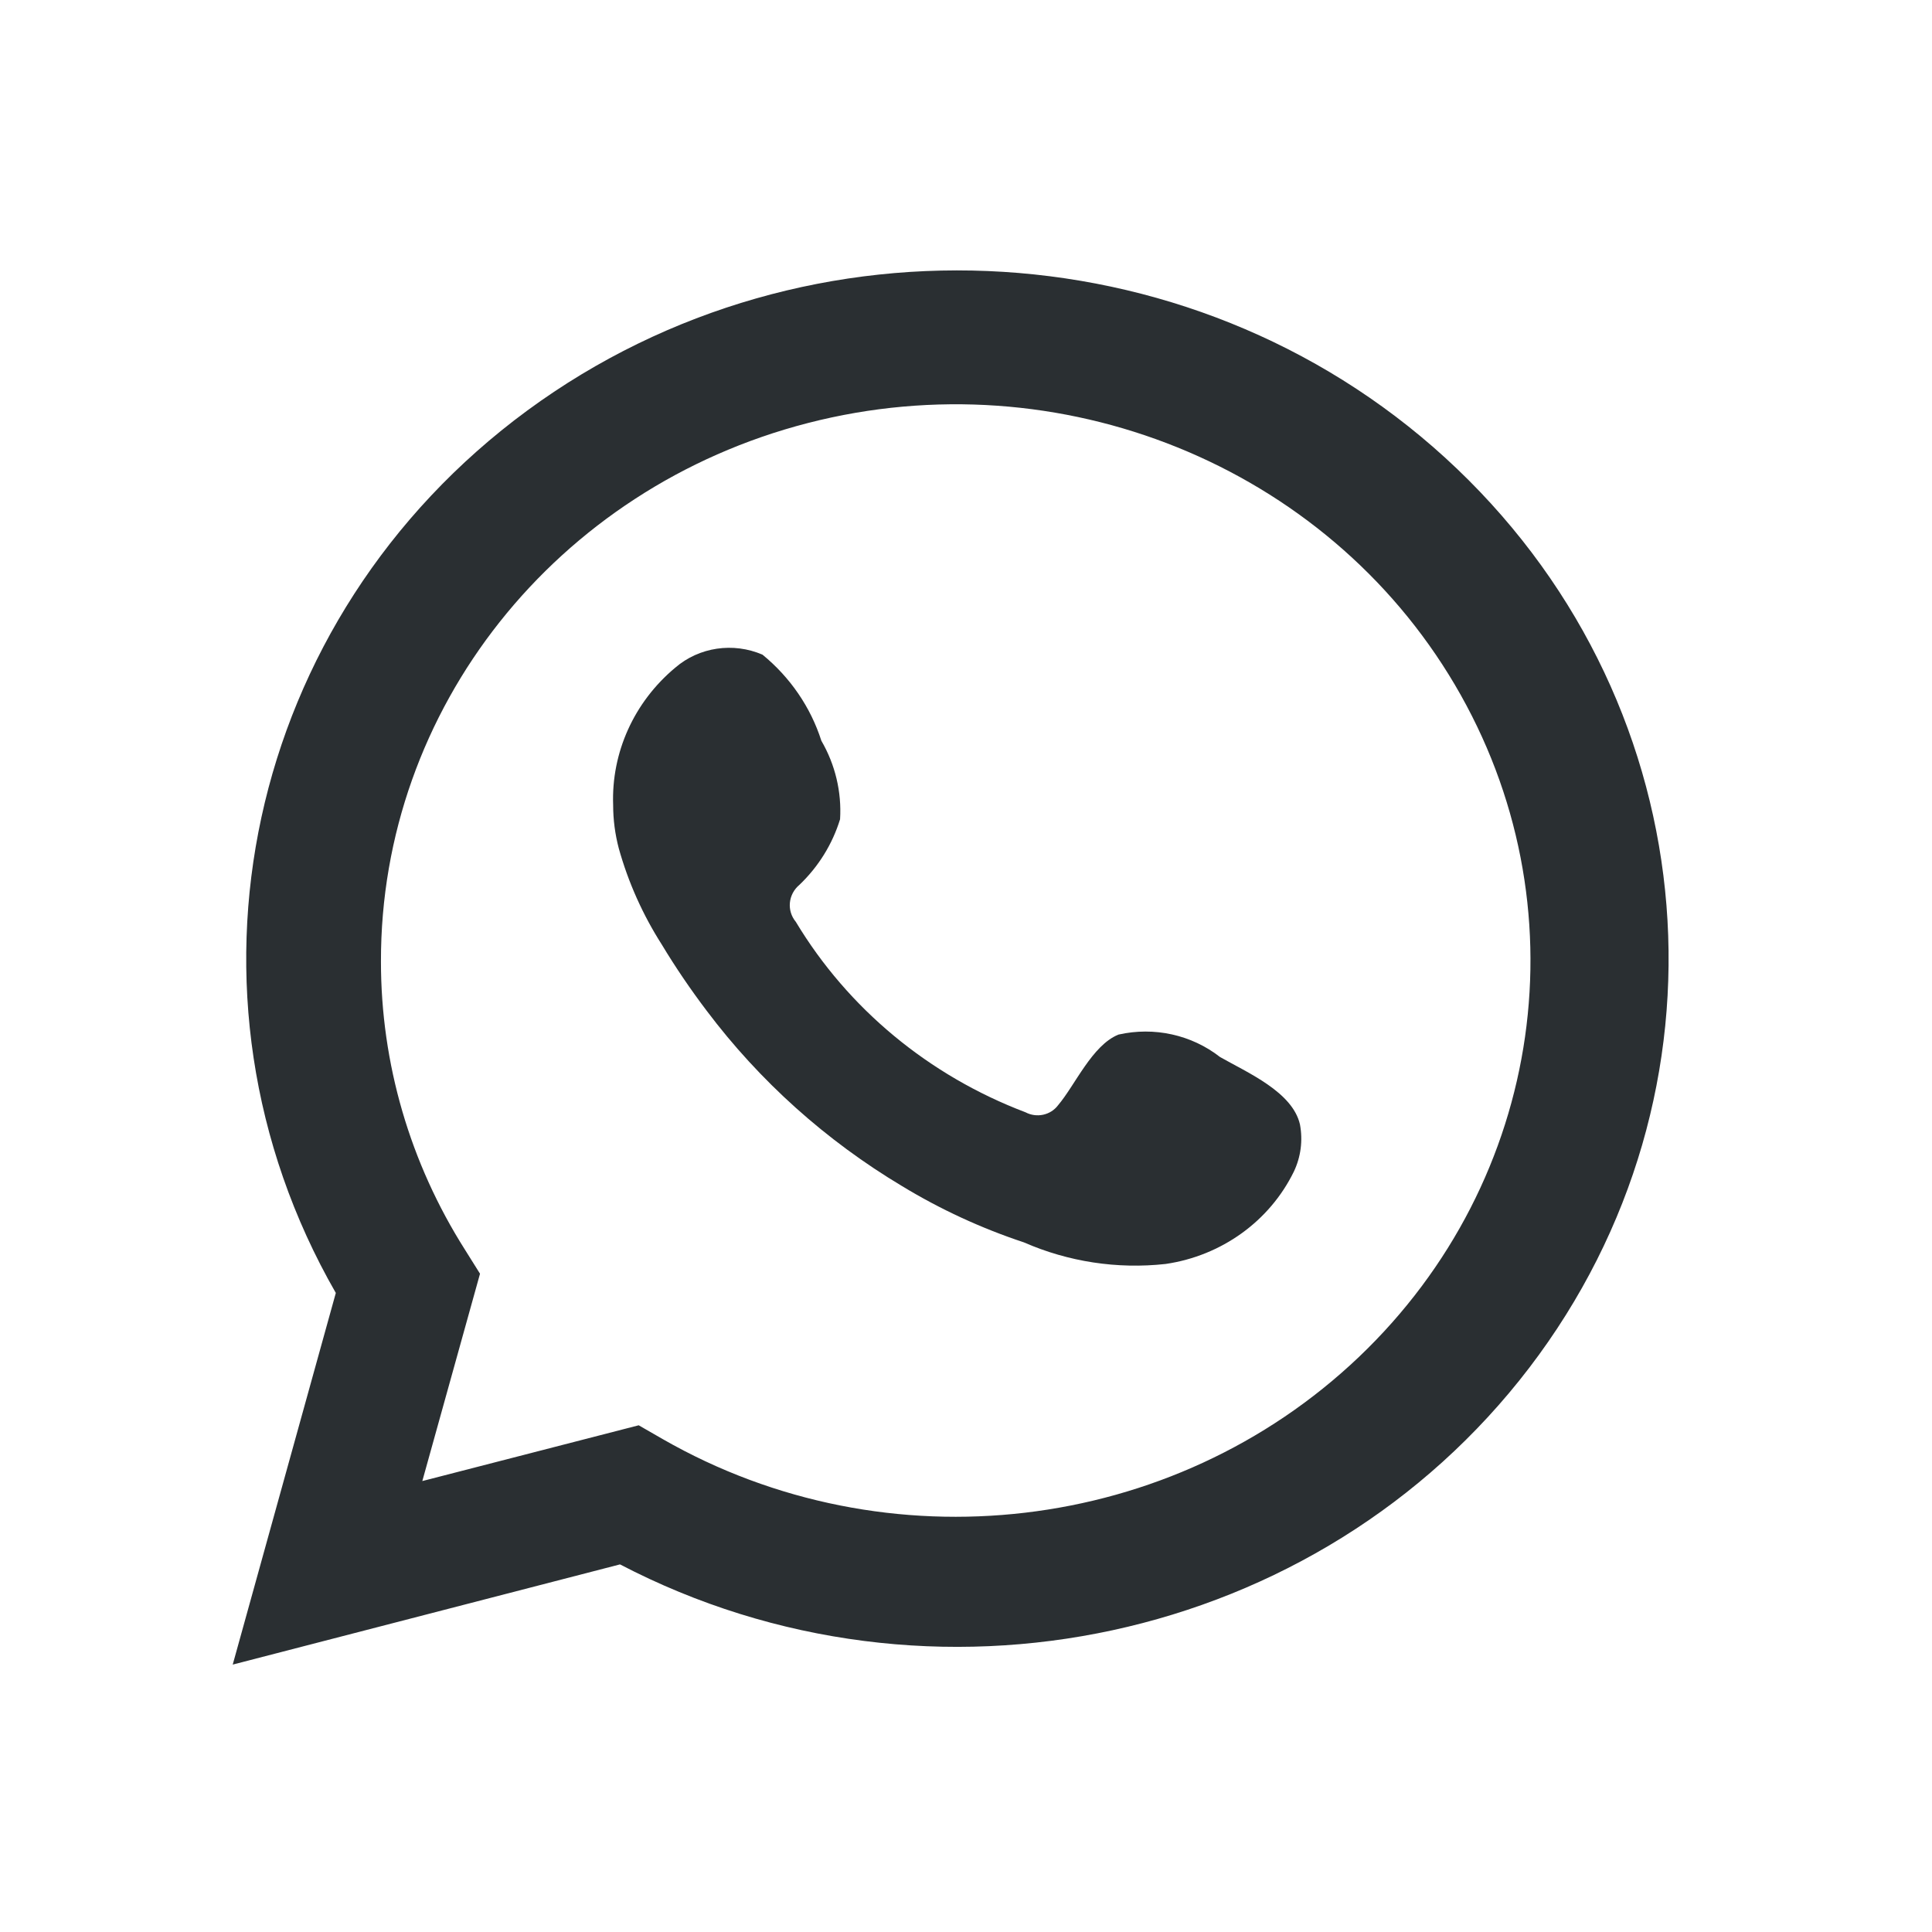
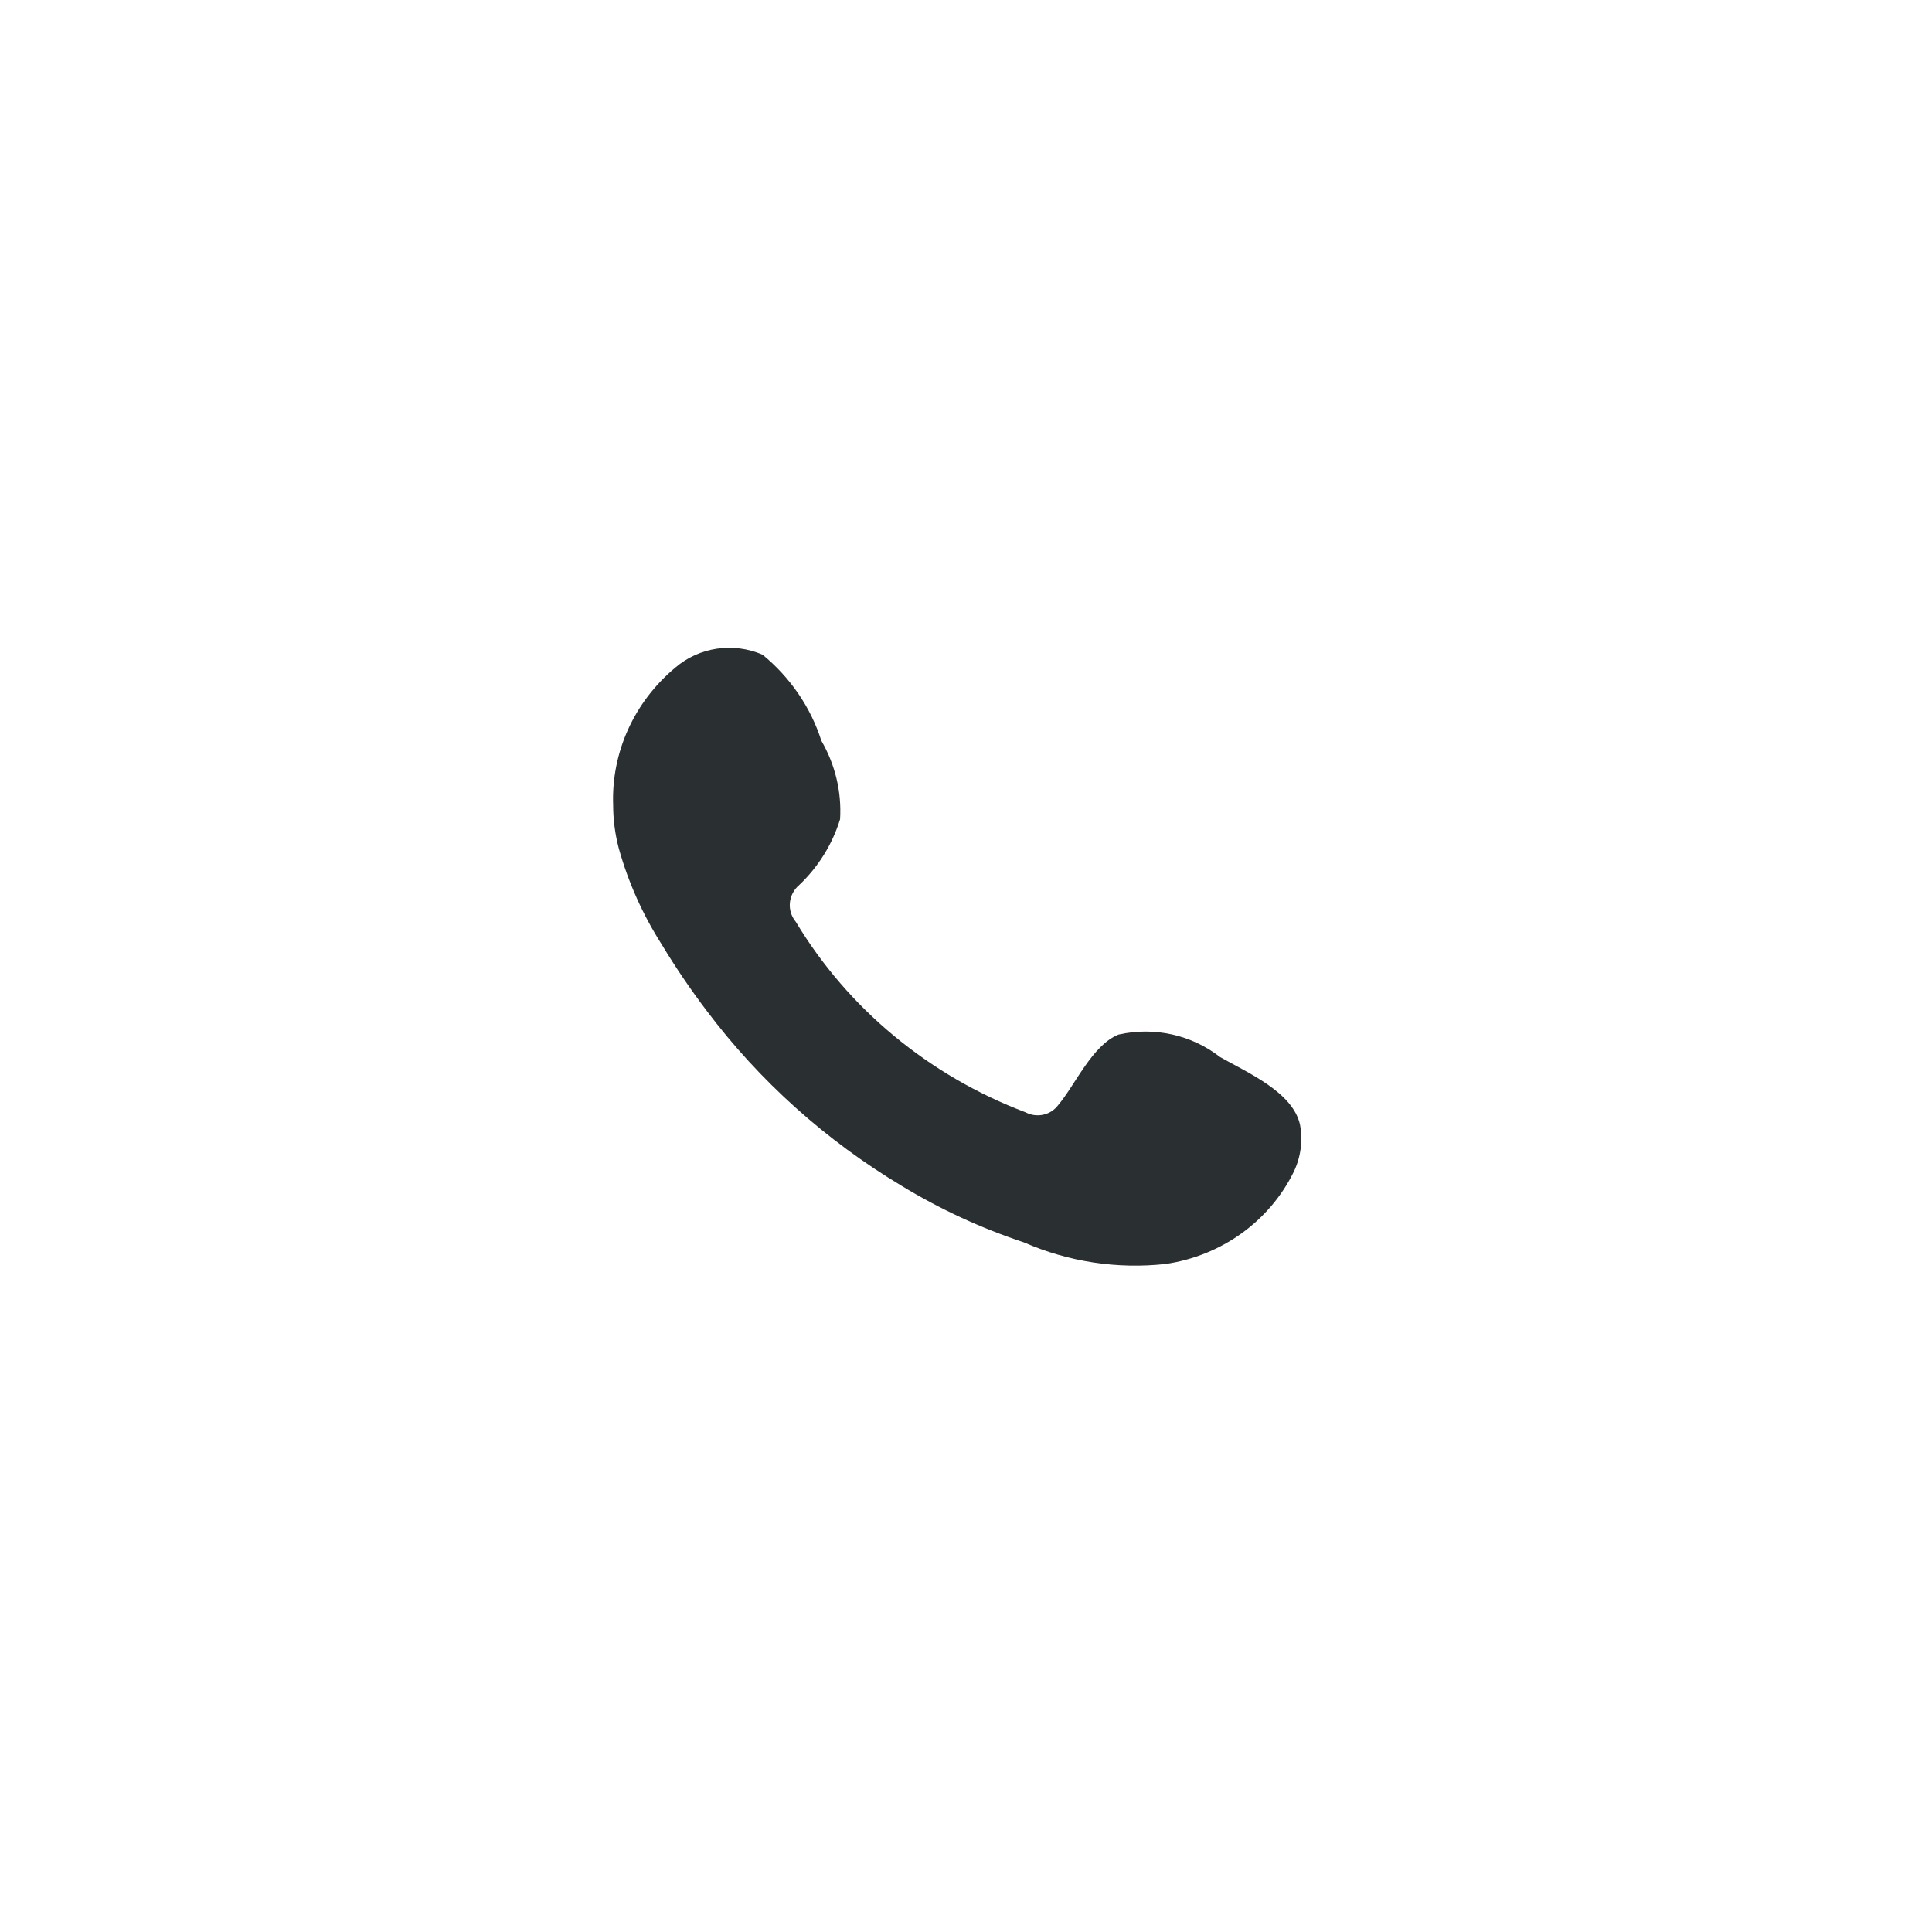
<svg xmlns="http://www.w3.org/2000/svg" width="22" height="22" viewBox="0 0 22 22" fill="none">
-   <path fill-rule="evenodd" clip-rule="evenodd" d="M3.824 14.723L2.65 18.955L7.06 17.814C10.606 19.664 15.019 18.71 17.414 15.575C19.809 12.44 19.459 8.078 16.592 5.339C13.724 2.6 9.213 2.317 6.004 4.675C2.796 7.034 1.867 11.316 3.824 14.723ZM7.546 16.387L7.273 16.23L4.809 16.865L5.466 14.504L5.295 14.231C4.668 13.243 4.337 12.106 4.338 10.947C4.333 8.073 6.33 5.556 9.2 4.817C12.07 4.078 15.095 5.302 16.567 7.798C18.039 10.295 17.59 13.438 15.473 15.453C13.355 17.469 10.101 17.852 7.546 16.387Z" fill="#2A2F32" />
  <path fill-rule="evenodd" clip-rule="evenodd" d="M13.892 12.036C13.568 11.783 13.142 11.689 12.736 11.781C12.436 11.902 12.242 12.358 12.048 12.586C11.963 12.699 11.805 12.733 11.678 12.666C10.578 12.249 9.656 11.485 9.062 10.497C8.956 10.369 8.975 10.183 9.103 10.076C9.32 9.869 9.479 9.612 9.566 9.329C9.585 9.018 9.511 8.707 9.353 8.435C9.231 8.053 8.998 7.713 8.683 7.455C8.35 7.311 7.961 7.368 7.689 7.603C7.22 7.994 6.96 8.57 6.982 9.168C6.982 9.334 7.004 9.5 7.046 9.66C7.154 10.047 7.319 10.416 7.536 10.756C7.693 11.017 7.865 11.269 8.049 11.512C8.65 12.31 9.405 12.988 10.273 13.507C10.708 13.771 11.173 13.986 11.659 14.147C12.164 14.368 12.722 14.454 13.273 14.393C13.91 14.3 14.457 13.906 14.733 13.342C14.813 13.174 14.837 12.987 14.803 12.805C14.719 12.434 14.206 12.215 13.892 12.036Z" fill="#2A2F32" />
</svg>